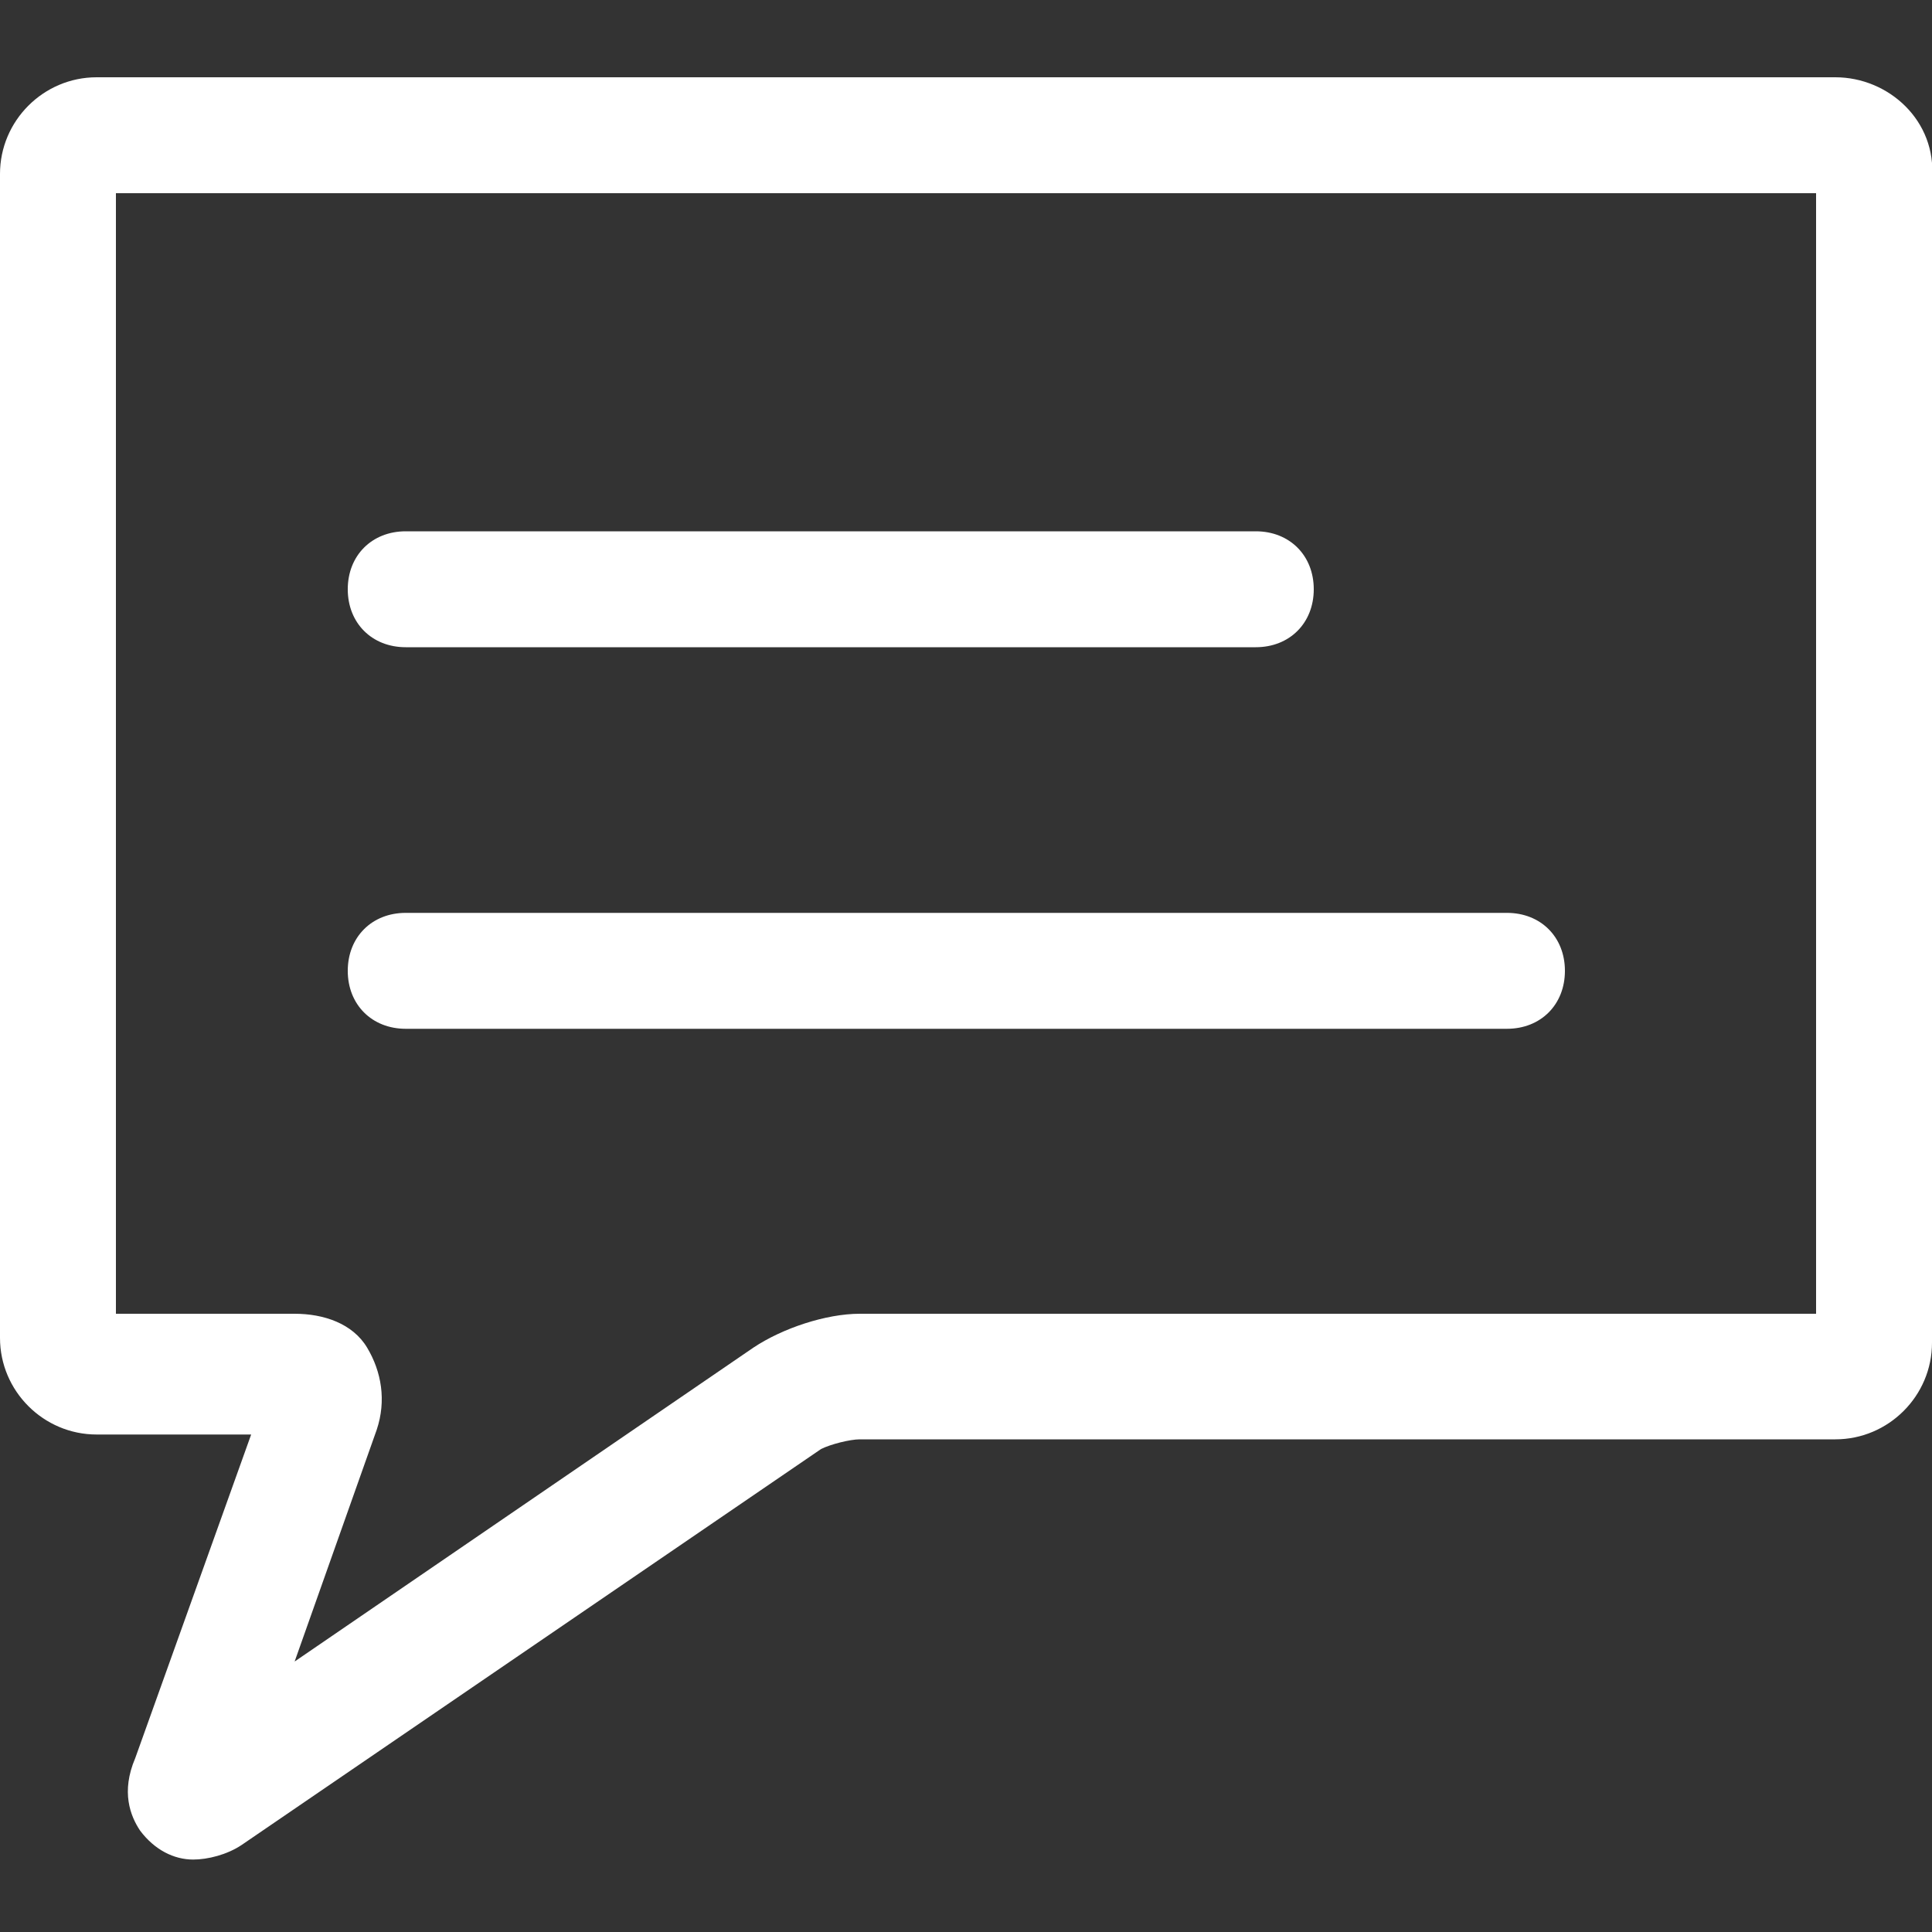
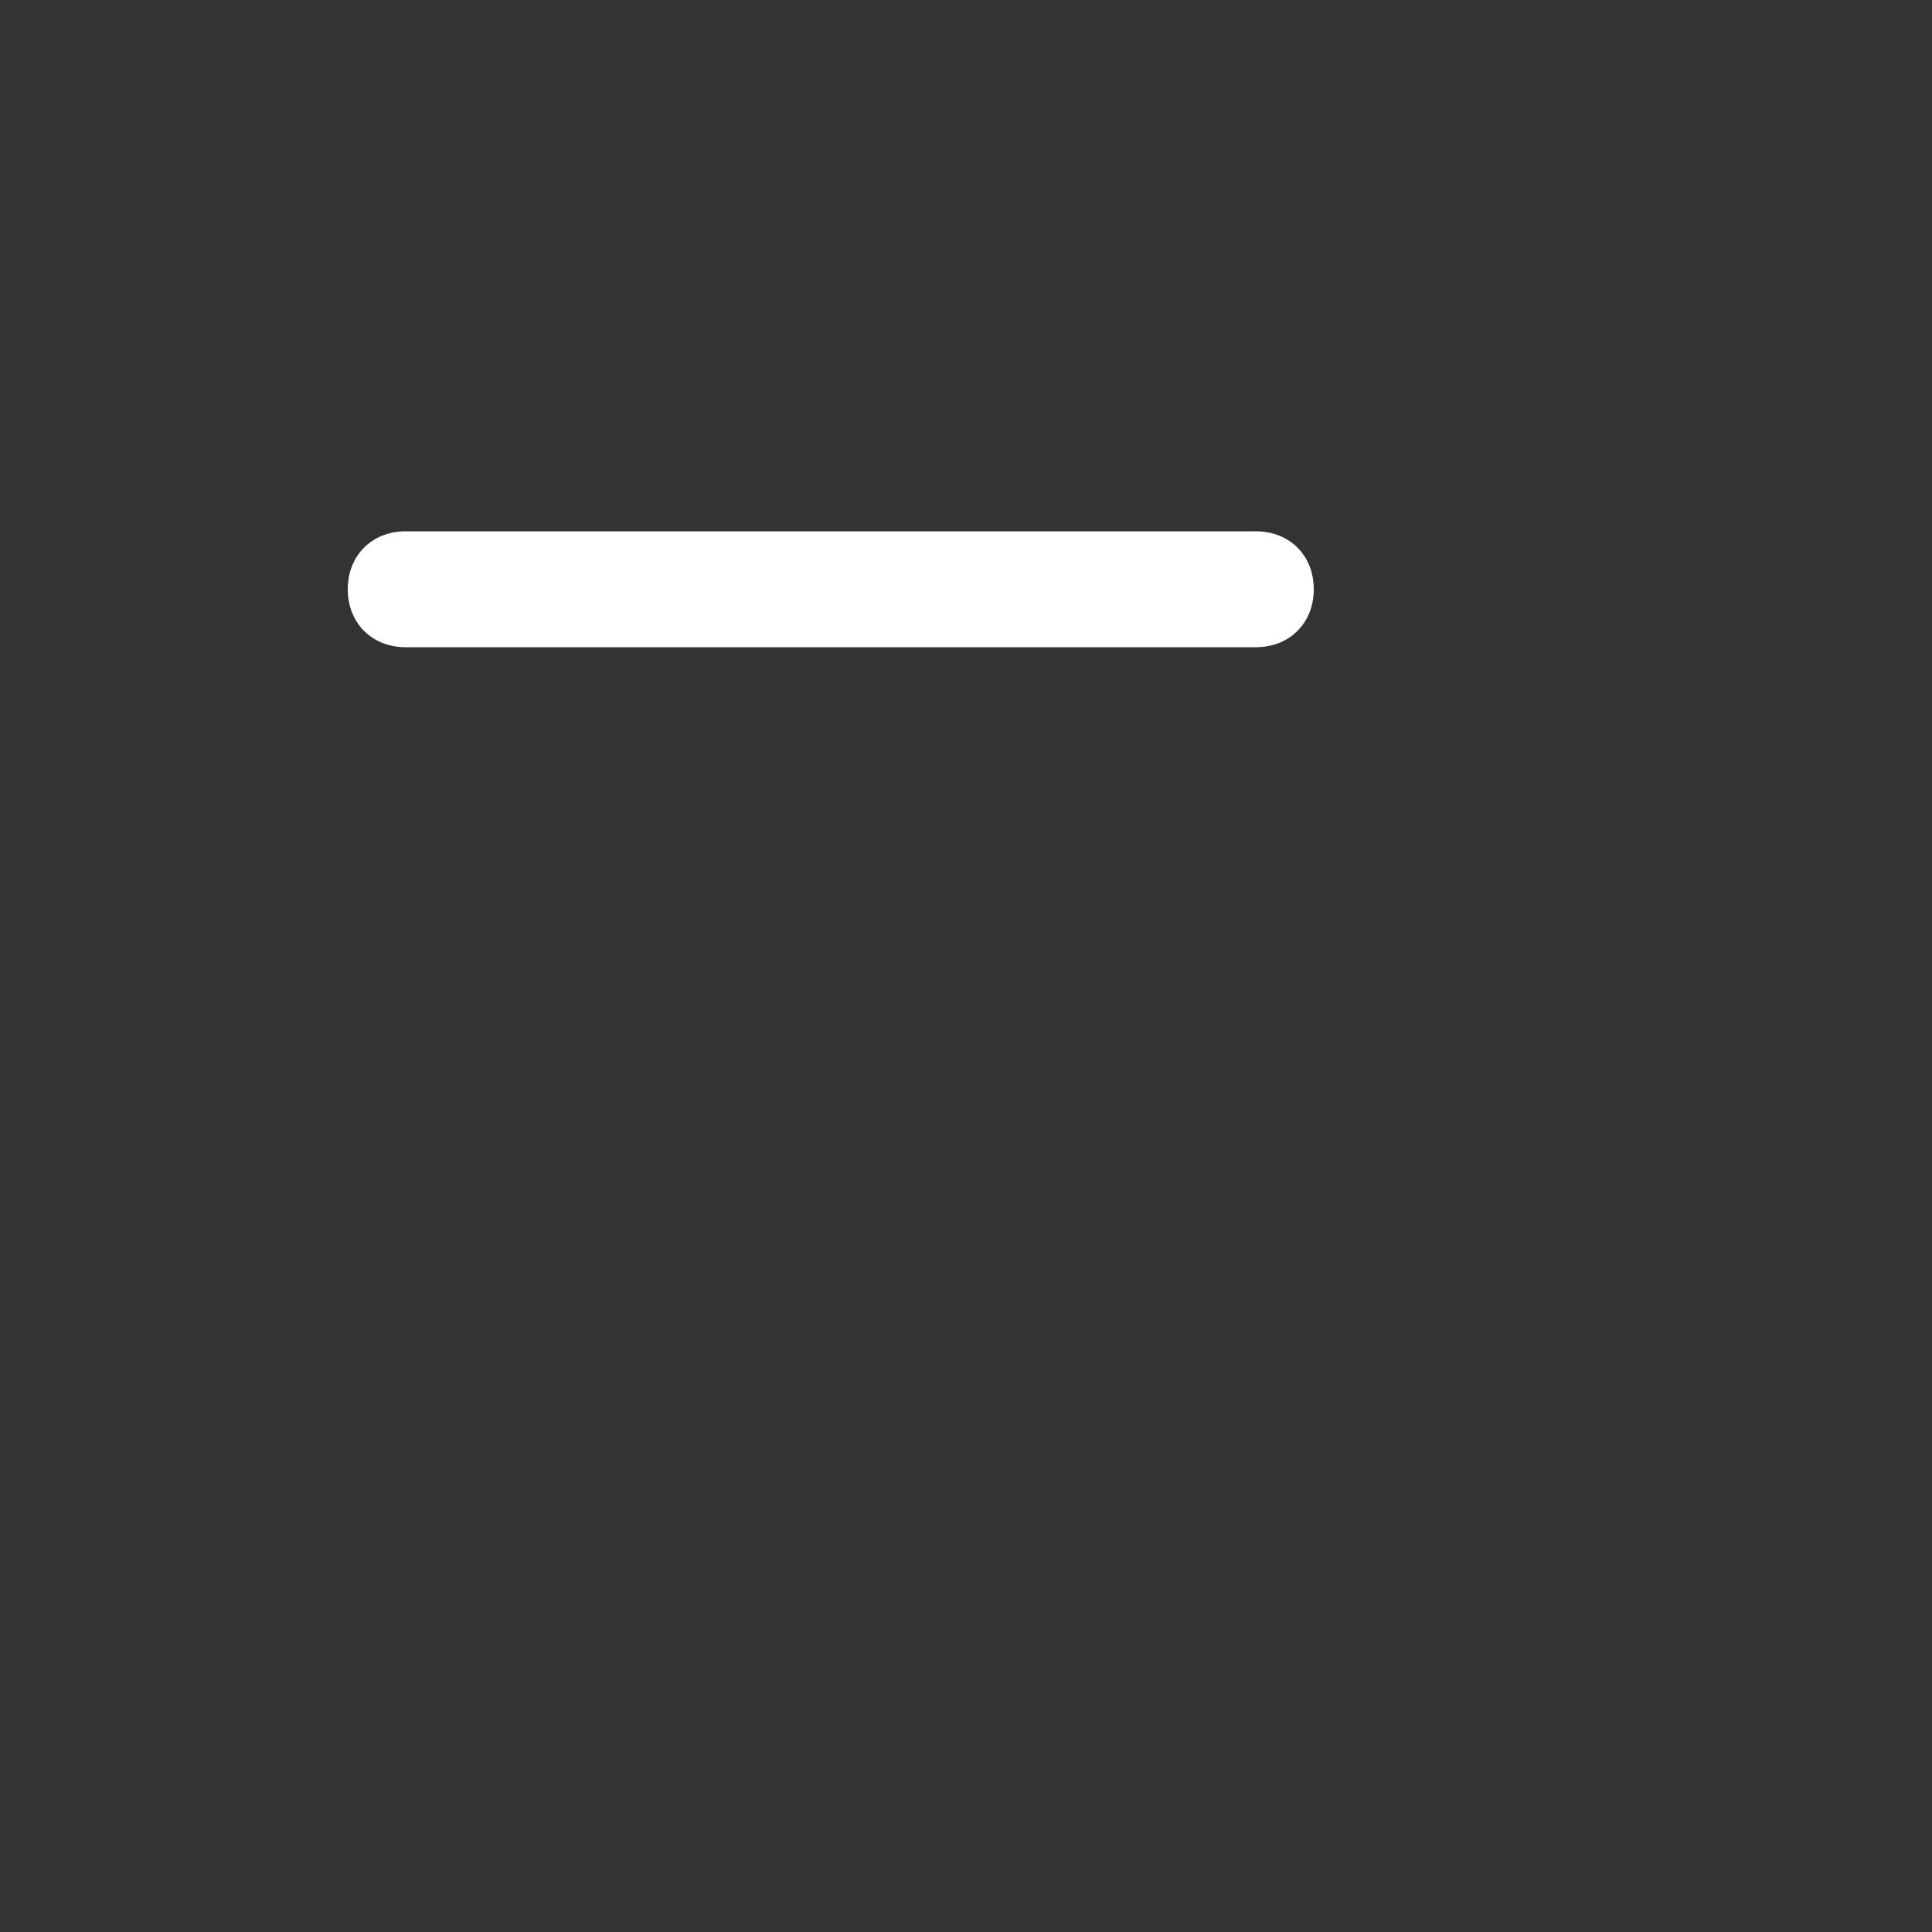
<svg xmlns="http://www.w3.org/2000/svg" version="1.1" id="icon-contact" x="0px" y="0px" viewBox="0 0 40 40" enable-background="new 0 0 40 40" xml:space="preserve">
  <rect x="0" y="0" width="40" height="40" fill="#333333" stroke="none" />
  <g>
-     <path fill="#FFFFFF" d="M38 1.6H2c-1.1 0-2 0.9-2 2v24.1c0 1.1 0.9 2 2 2h3.2l-2.4 6.7c-0.3 0.7-0.1 1.2 0.1 1.5 c0.3 0.4 0.7 0.6 1.1 0.6c0.3 0 0.7-0.1 1-0.3l12-8.2c0.2-0.1 0.6-0.2 0.8-0.2H38c1.1 0 2-0.9 2-2V3.7C40.1 2.5 39.1 1.6 38 1.6z M37.6 27.2H17.8c-0.7 0-1.6 0.3-2.2 0.7l-9.5 6.5l1.7-4.8C8 29 7.9 28.4 7.6 27.9c-0.3-0.5-0.9-0.7-1.5-0.7H2.4V4h35.2V27.2z" class="style0" />
    <path fill="#FFFFFF" d="M8.4 13.4H26c0.7 0 1.2-0.5 1.2-1.2S26.7 11 26 11H8.4c-0.7 0-1.2 0.5-1.2 1.2S7.7 13.4 8.4 13.4z" class="style0" />
-     <path fill="#FFFFFF" d="M8.4 21.3h22.8c0.7 0 1.2-0.5 1.2-1.2s-0.5-1.2-1.2-1.2H8.4c-0.7 0-1.2 0.5-1.2 1.2S7.7 21.3 8.4 21.3z" class="style0" />
  </g>
</svg>